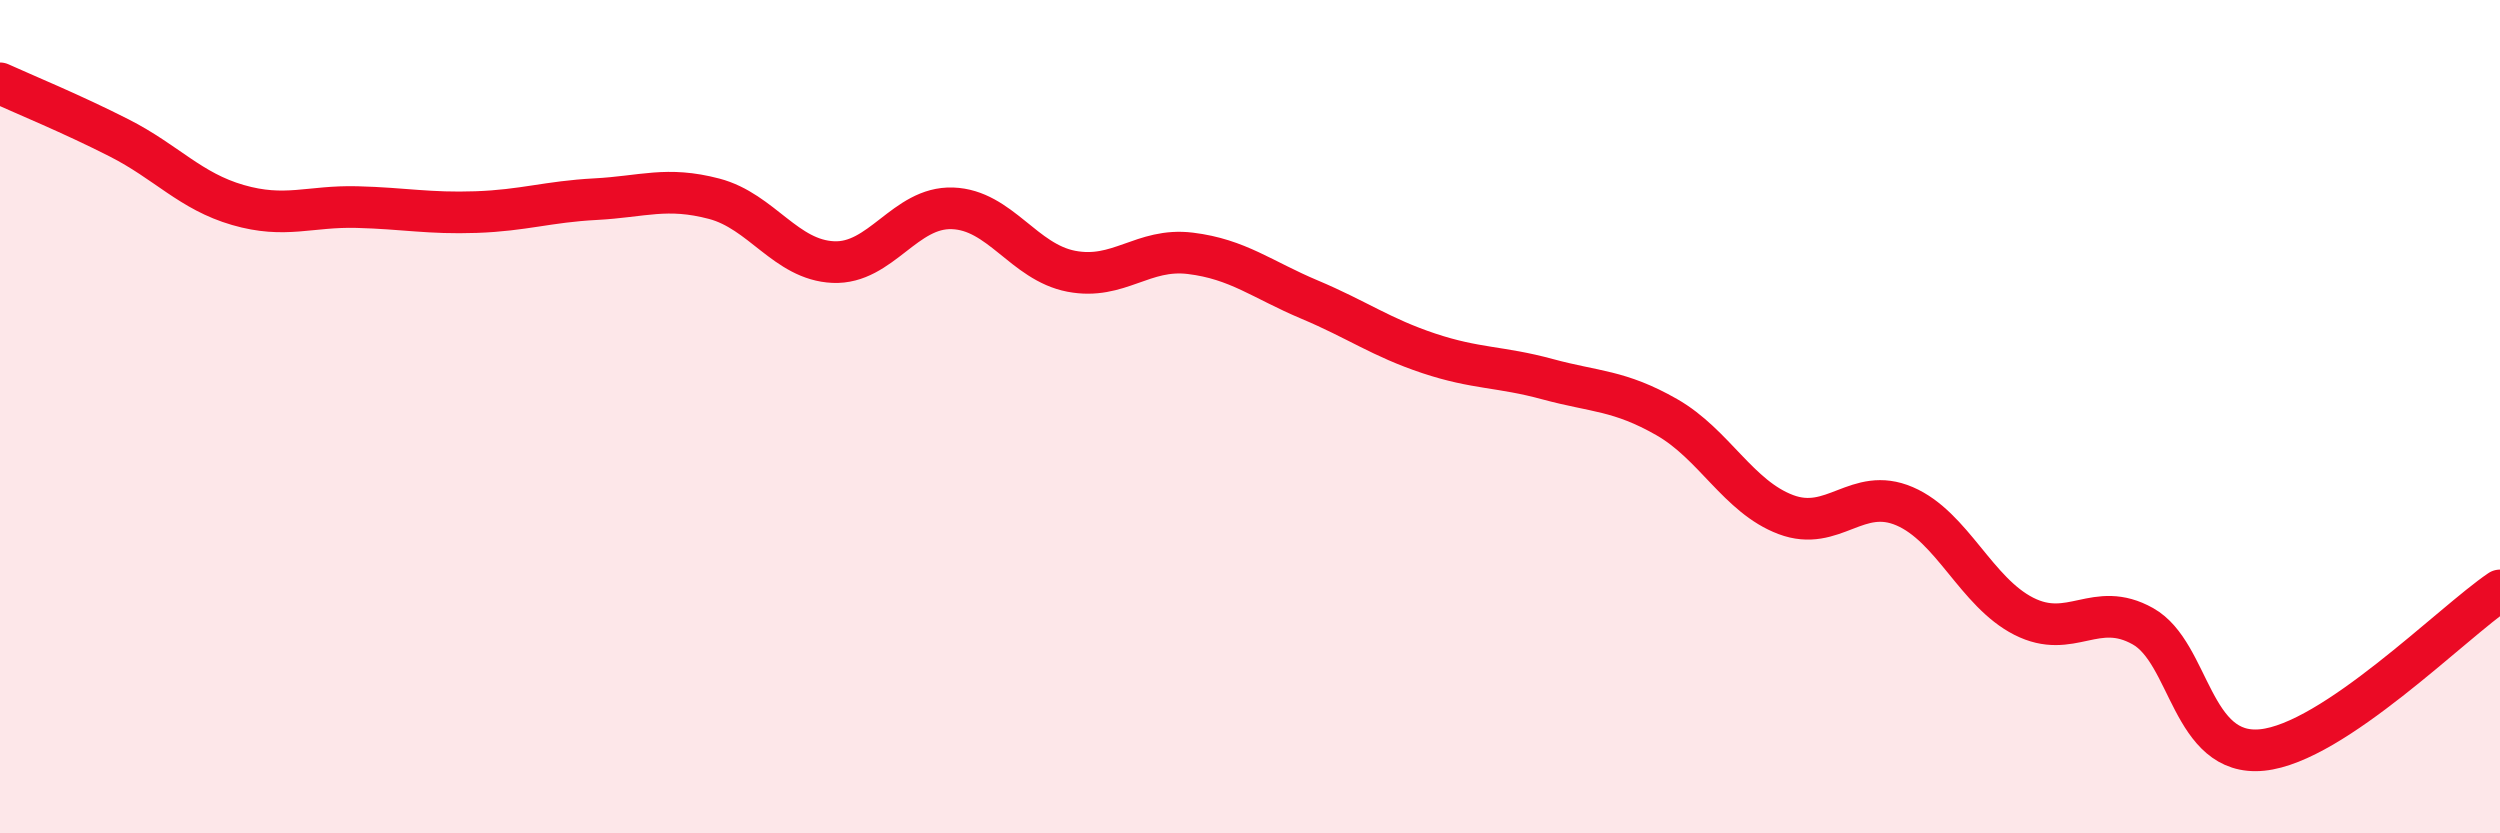
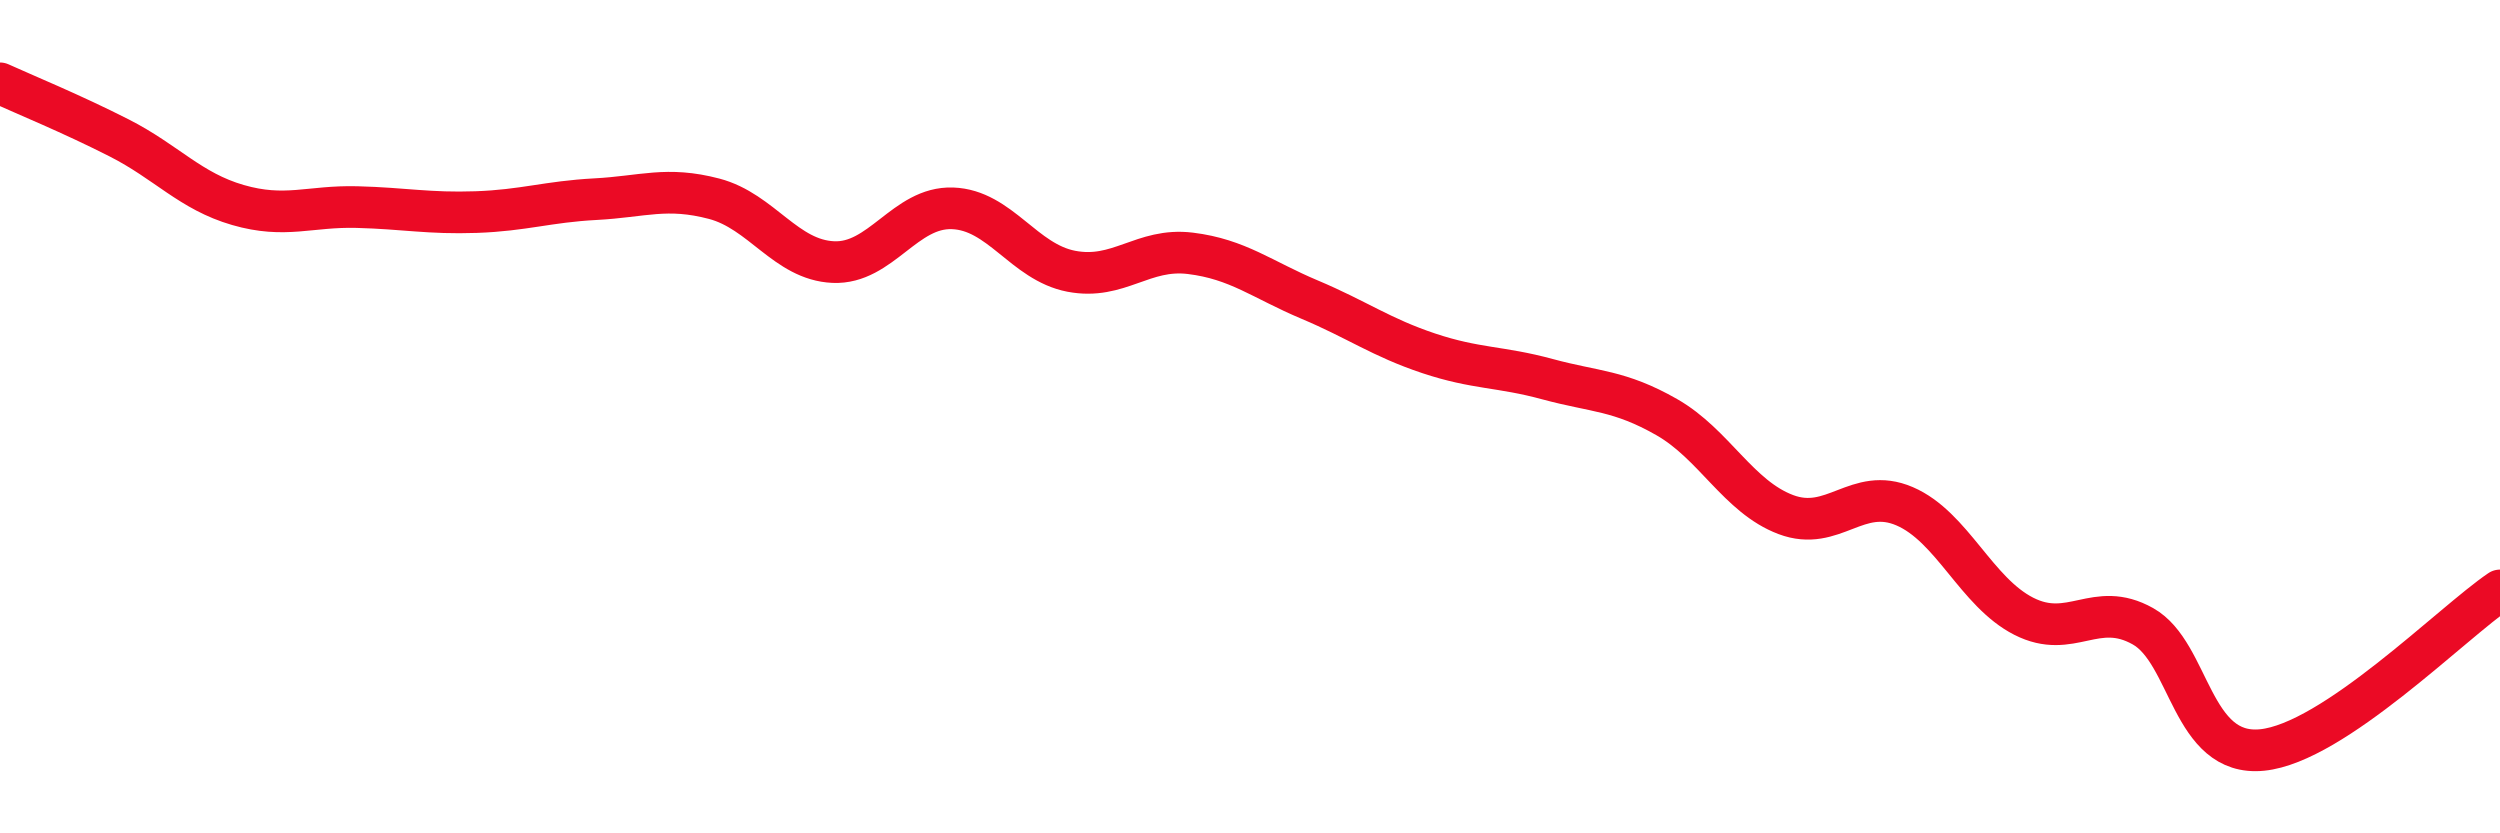
<svg xmlns="http://www.w3.org/2000/svg" width="60" height="20" viewBox="0 0 60 20">
-   <path d="M 0,2 C 0.57,2.26 1.72,2.73 2.86,3.31 C 4,3.89 4.57,4.59 5.71,4.92 C 6.85,5.25 7.43,4.94 8.57,4.97 C 9.71,5 10.29,5.13 11.43,5.09 C 12.57,5.05 13.15,4.84 14.29,4.78 C 15.43,4.72 16,4.47 17.14,4.77 C 18.28,5.07 18.86,6.24 20,6.29 C 21.14,6.34 21.72,4.96 22.86,5 C 24,5.04 24.57,6.29 25.71,6.51 C 26.85,6.73 27.43,5.94 28.57,6.08 C 29.71,6.22 30.29,6.71 31.43,7.19 C 32.57,7.67 33.15,8.1 34.29,8.48 C 35.43,8.86 36,8.79 37.14,9.1 C 38.28,9.41 38.86,9.36 40,10.01 C 41.14,10.66 41.72,11.92 42.86,12.35 C 44,12.78 44.57,11.66 45.71,12.15 C 46.85,12.64 47.43,14.21 48.57,14.79 C 49.71,15.37 50.29,14.39 51.43,15.03 C 52.57,15.67 52.58,18.17 54.29,18 C 56,17.83 58.86,14.94 60,14.17L60 20L0 20Z" fill="#EB0A25" opacity="0.1" stroke-linecap="round" stroke-linejoin="round" />
  <path d="M 0,2 C 0.57,2.26 1.72,2.73 2.86,3.31 C 4,3.89 4.57,4.59 5.71,4.92 C 6.85,5.25 7.43,4.94 8.57,4.97 C 9.71,5 10.29,5.13 11.43,5.09 C 12.57,5.05 13.15,4.84 14.29,4.78 C 15.43,4.72 16,4.47 17.14,4.77 C 18.28,5.07 18.86,6.24 20,6.29 C 21.14,6.34 21.72,4.96 22.86,5 C 24,5.04 24.57,6.29 25.71,6.51 C 26.85,6.73 27.43,5.94 28.57,6.08 C 29.71,6.22 30.29,6.71 31.43,7.19 C 32.57,7.67 33.15,8.1 34.29,8.48 C 35.43,8.86 36,8.79 37.14,9.1 C 38.28,9.41 38.86,9.36 40,10.01 C 41.14,10.66 41.72,11.92 42.86,12.35 C 44,12.78 44.57,11.66 45.71,12.15 C 46.85,12.64 47.43,14.21 48.57,14.79 C 49.71,15.37 50.29,14.39 51.43,15.03 C 52.57,15.67 52.58,18.17 54.29,18 C 56,17.83 58.86,14.94 60,14.17" stroke="#EB0A25" stroke-width="1" fill="none" stroke-linecap="round" stroke-linejoin="round" />
</svg>